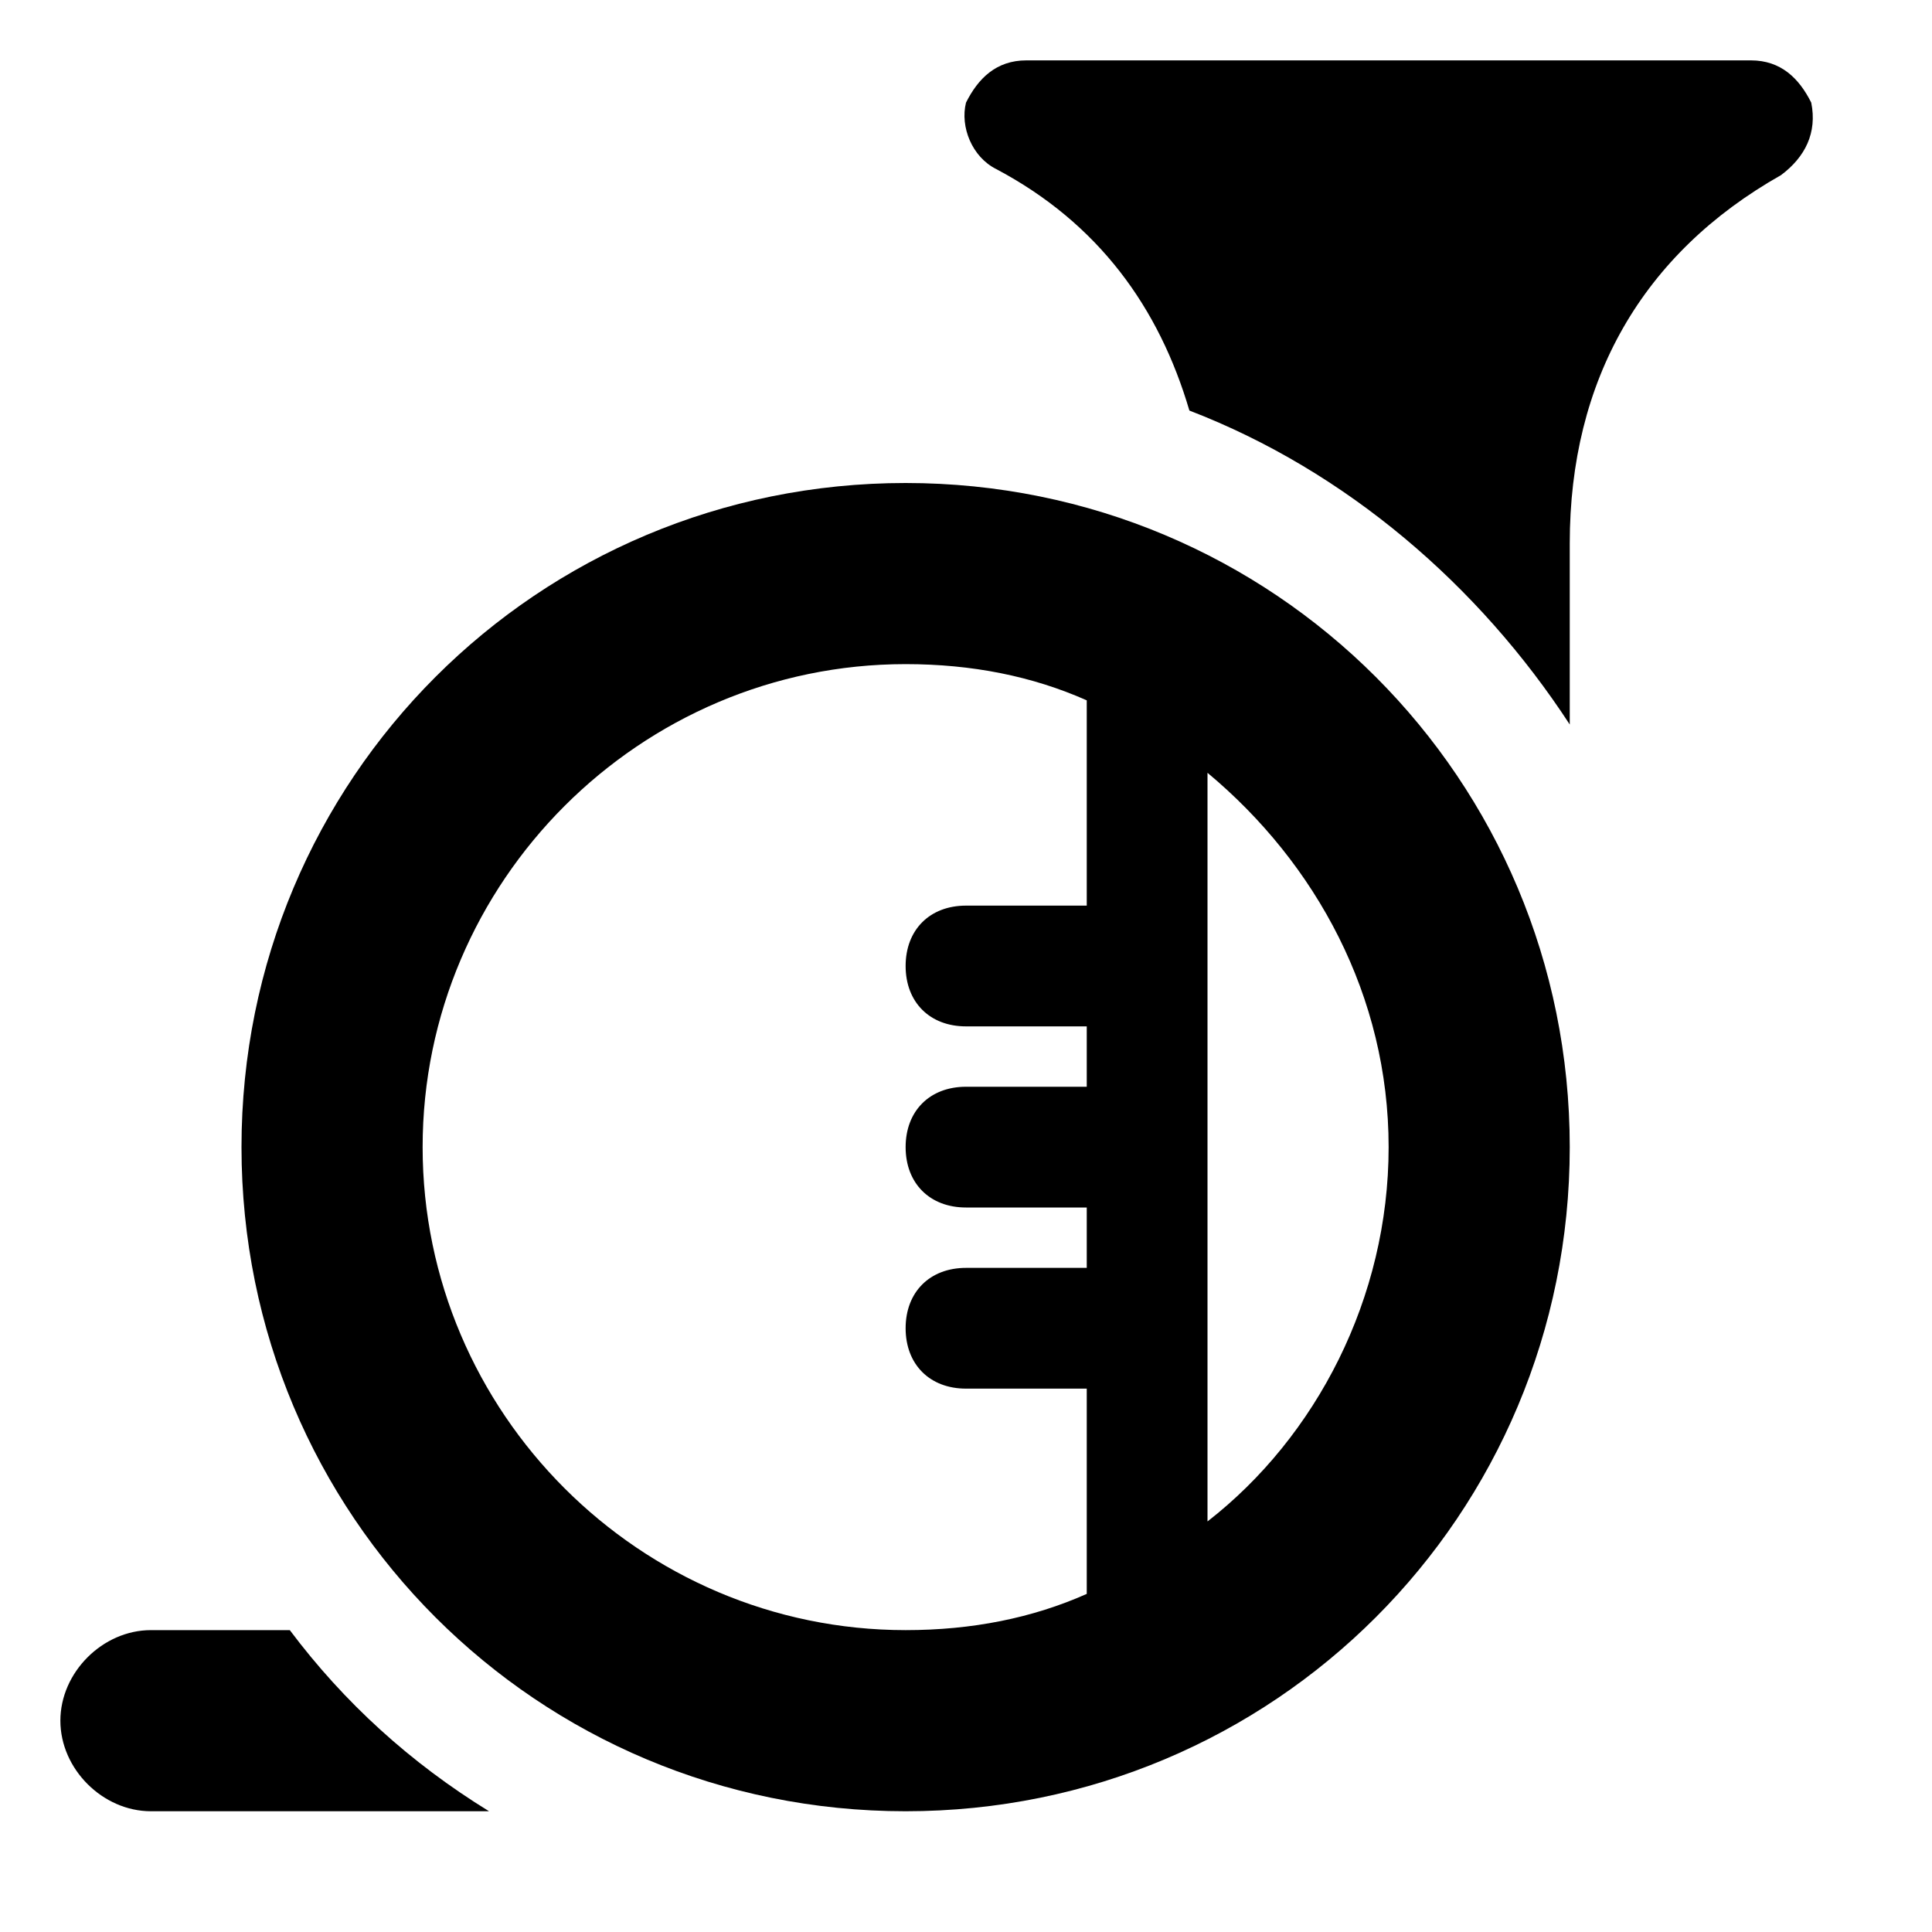
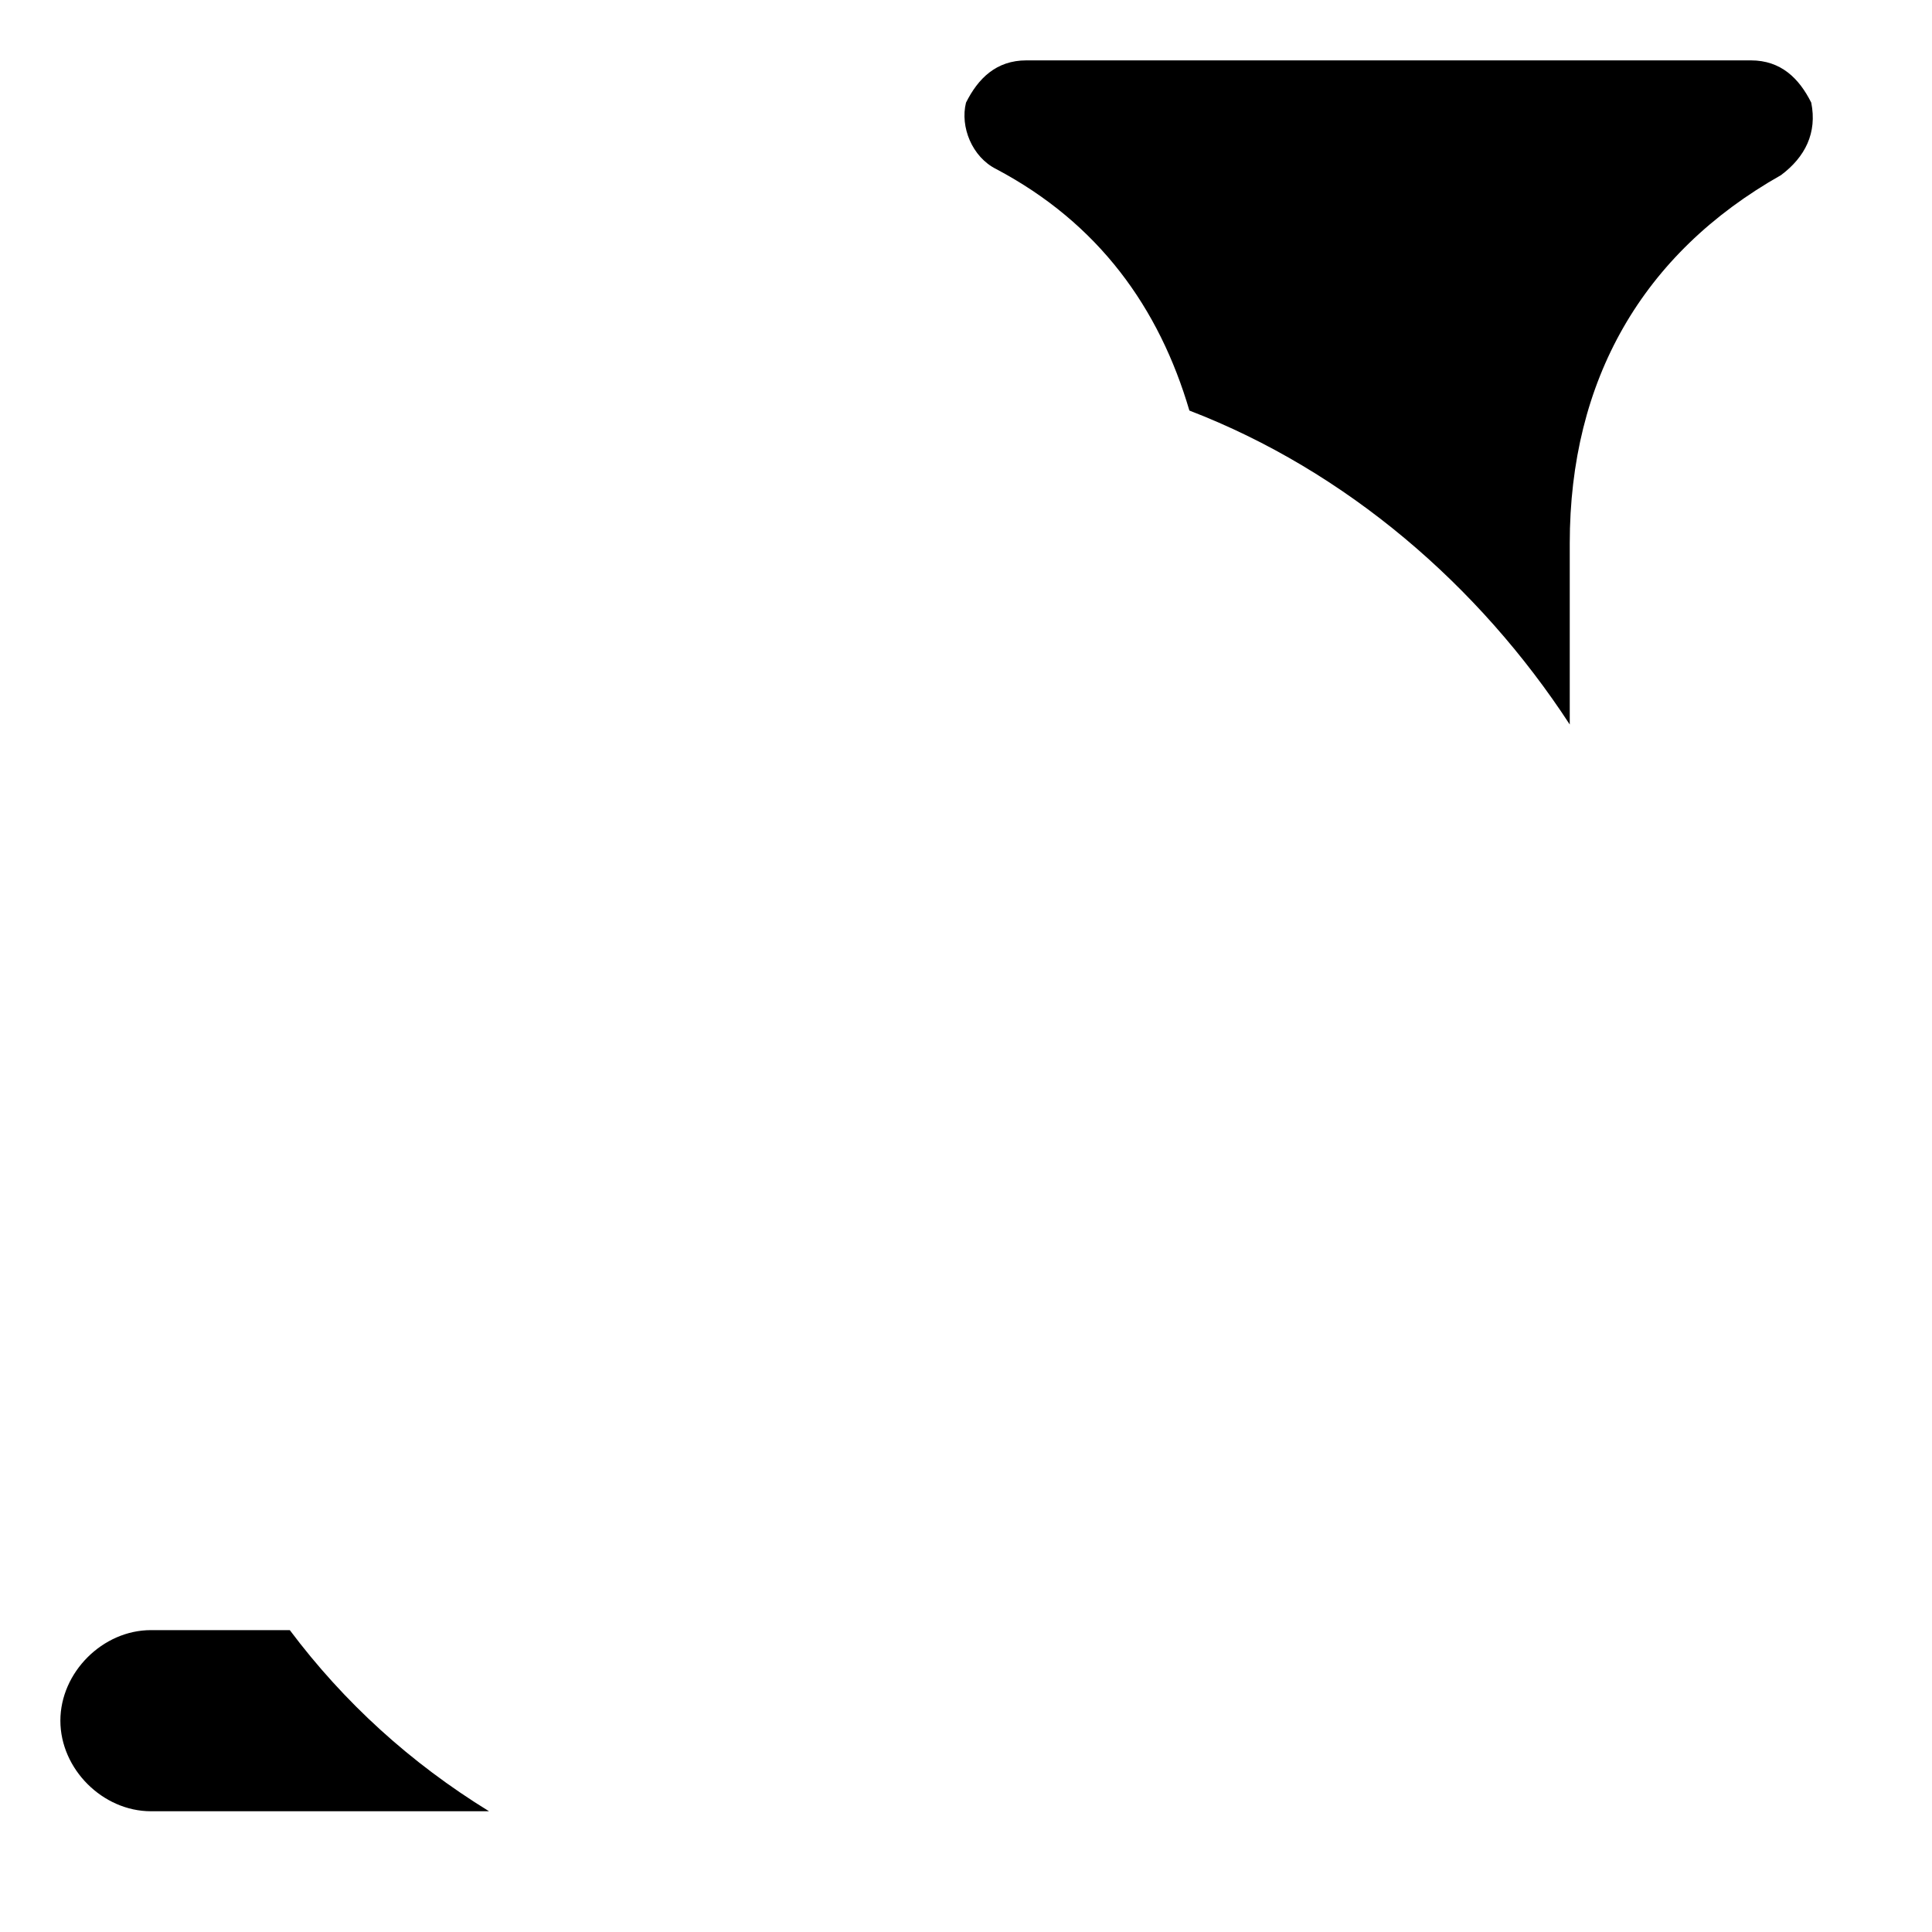
<svg xmlns="http://www.w3.org/2000/svg" fill="#000000" height="800px" width="800px" version="1.1" id="Icons" viewBox="0 0 32 32" xml:space="preserve">
  <g>
-     <path d="M15,8C8.9,8,4,12.9,4,19s4.9,11,11,11s11-4.9,11-11S21.1,8,15,8z M7,19c0-4.4,3.6-8,8-8c1.1,0,2.1,0.2,3,0.6V15h-2   c-0.6,0-1,0.4-1,1s0.4,1,1,1h2v1h-2c-0.6,0-1,0.4-1,1s0.4,1,1,1h2v1h-2c-0.6,0-1,0.4-1,1s0.4,1,1,1h2v3.4c-0.9,0.4-1.9,0.6-3,0.6   C10.6,27,7,23.4,7,19z M20,25.2V12.8c1.8,1.5,3,3.7,3,6.2S21.8,23.8,20,25.2z" />
    <path d="M4.8,27H2.5C1.7,27,1,27.7,1,28.5S1.7,30,2.5,30h5.6C6.8,29.2,5.7,28.2,4.8,27z" />
    <path d="M30,1.7C29.8,1.3,29.5,1,29,1H17c-0.5,0-0.8,0.3-1,0.7c-0.1,0.4,0.1,0.9,0.5,1.1c1.7,0.9,2.7,2.3,3.2,4   c2.6,1,4.8,2.9,6.3,5.2V9c0-2.7,1.2-4.8,3.5-6.1C29.9,2.6,30.1,2.2,30,1.7z" />
  </g>
</svg>